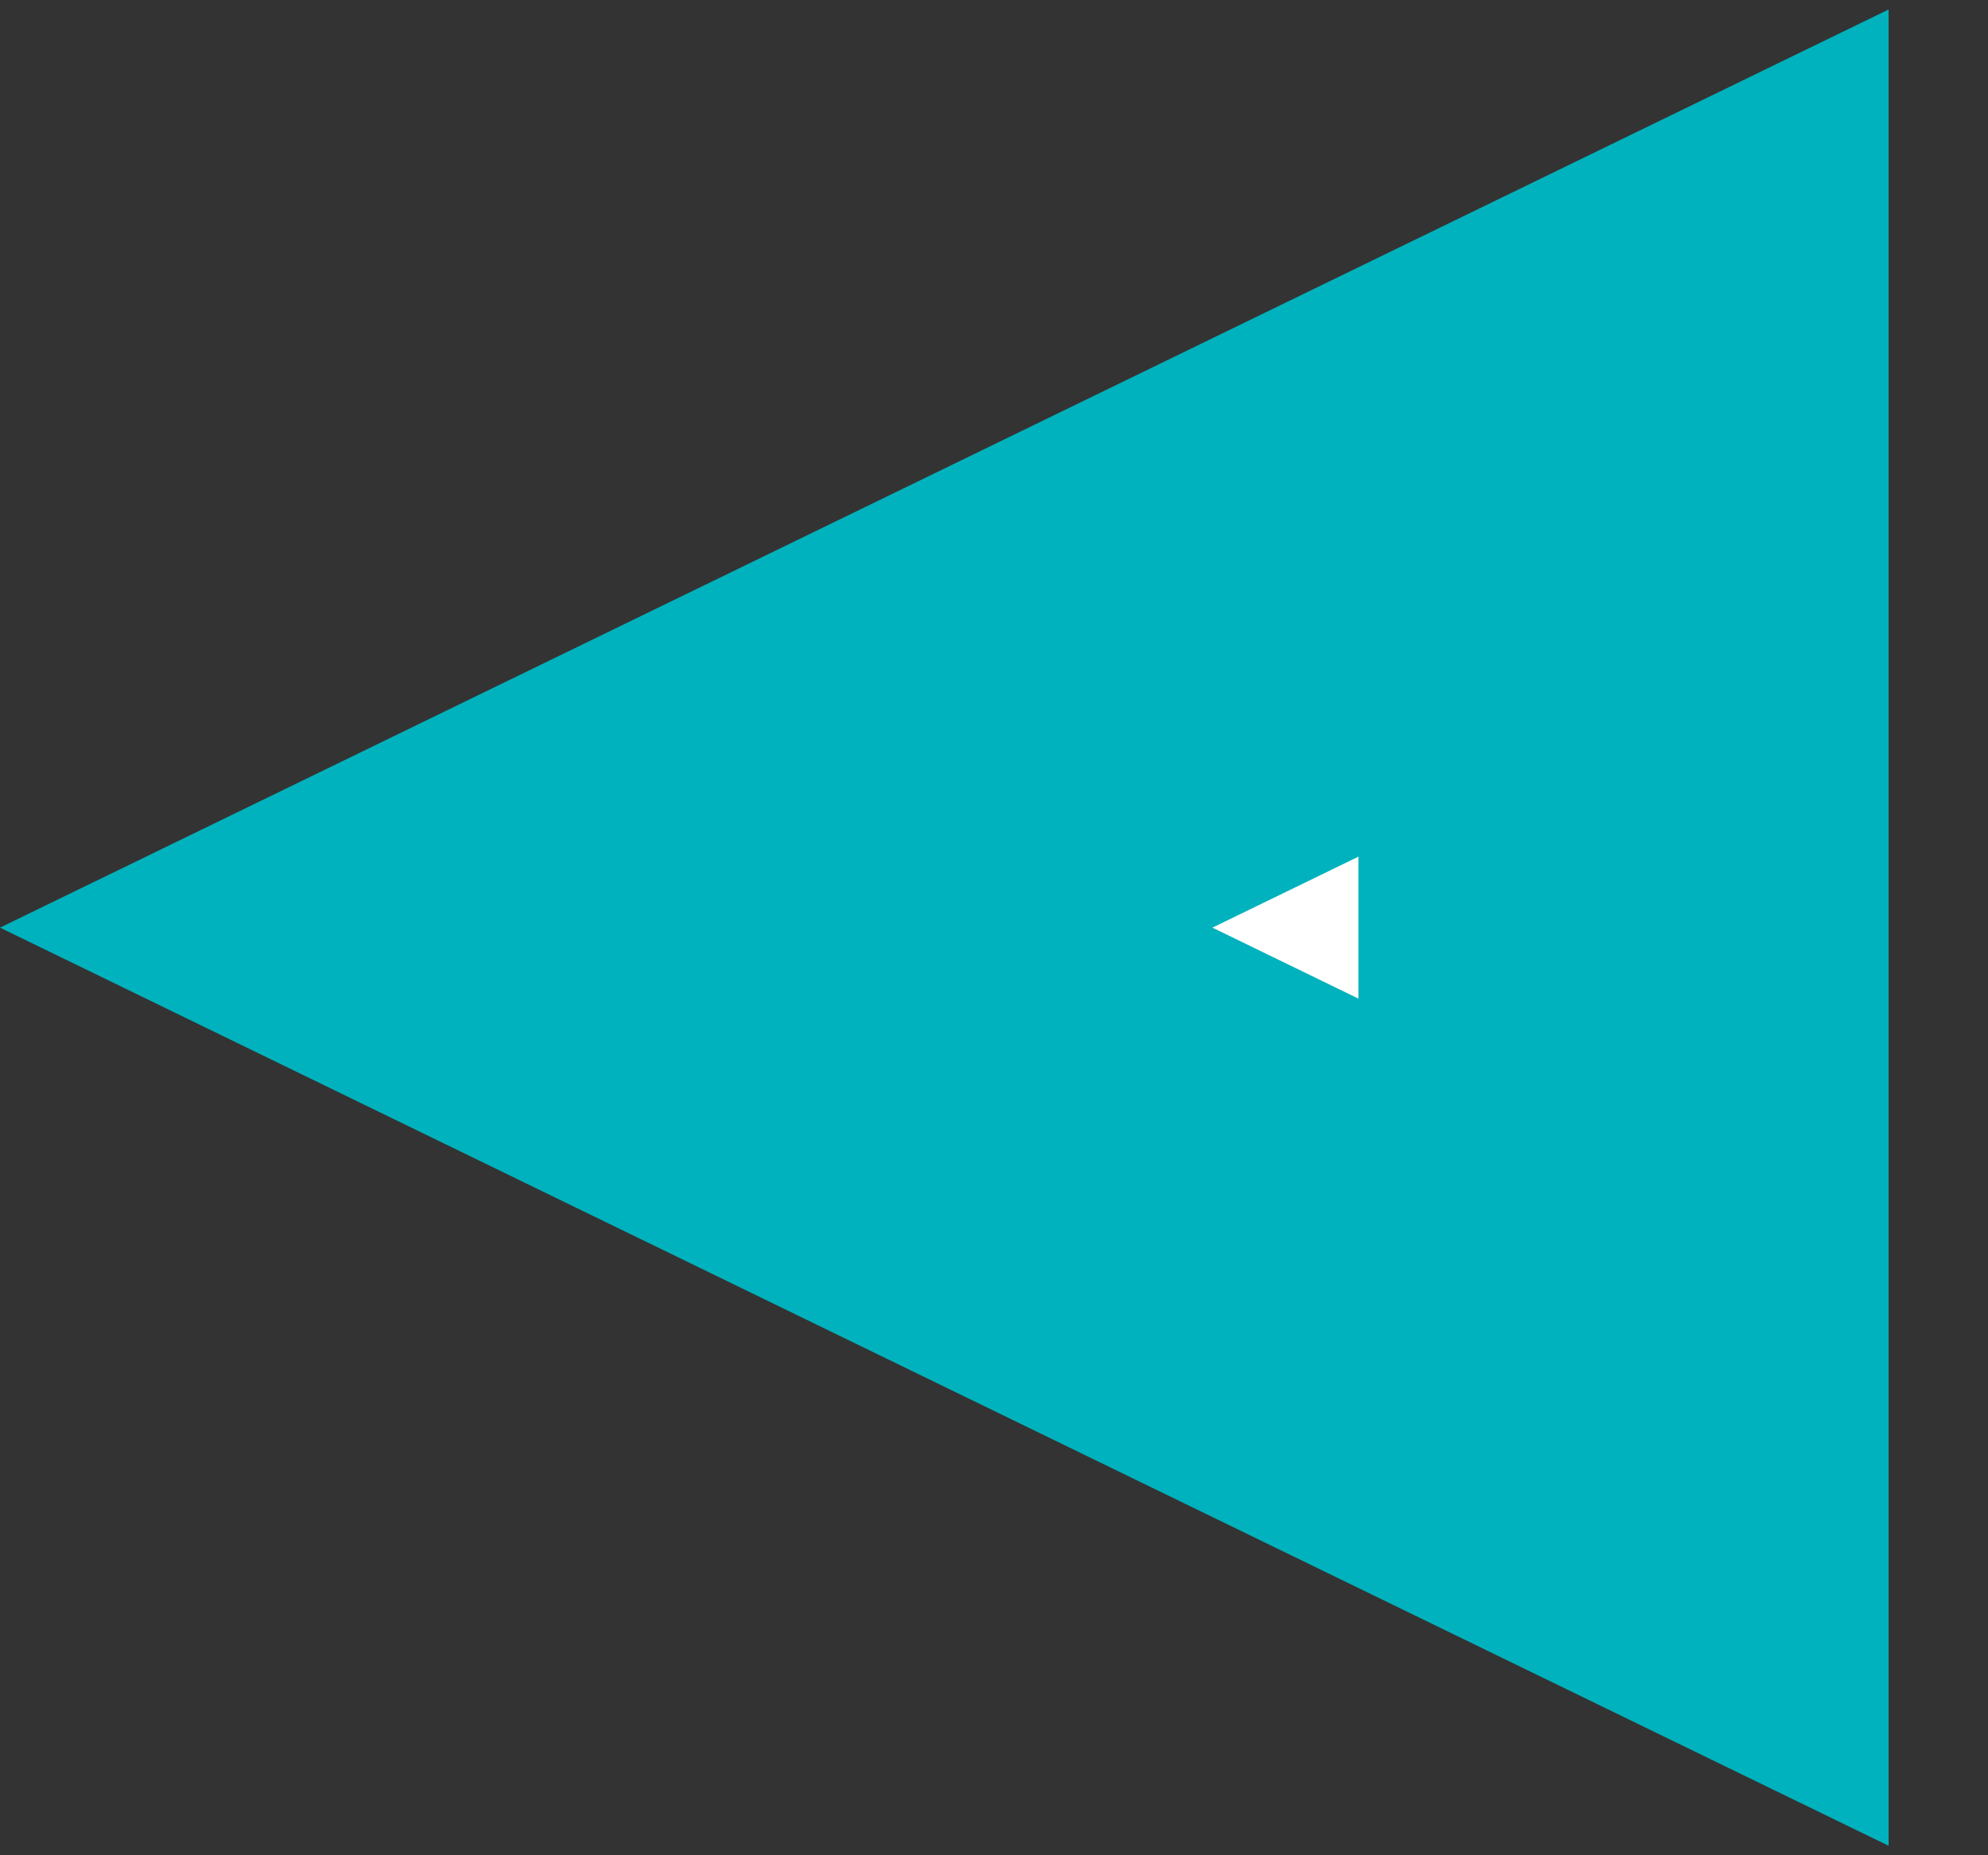
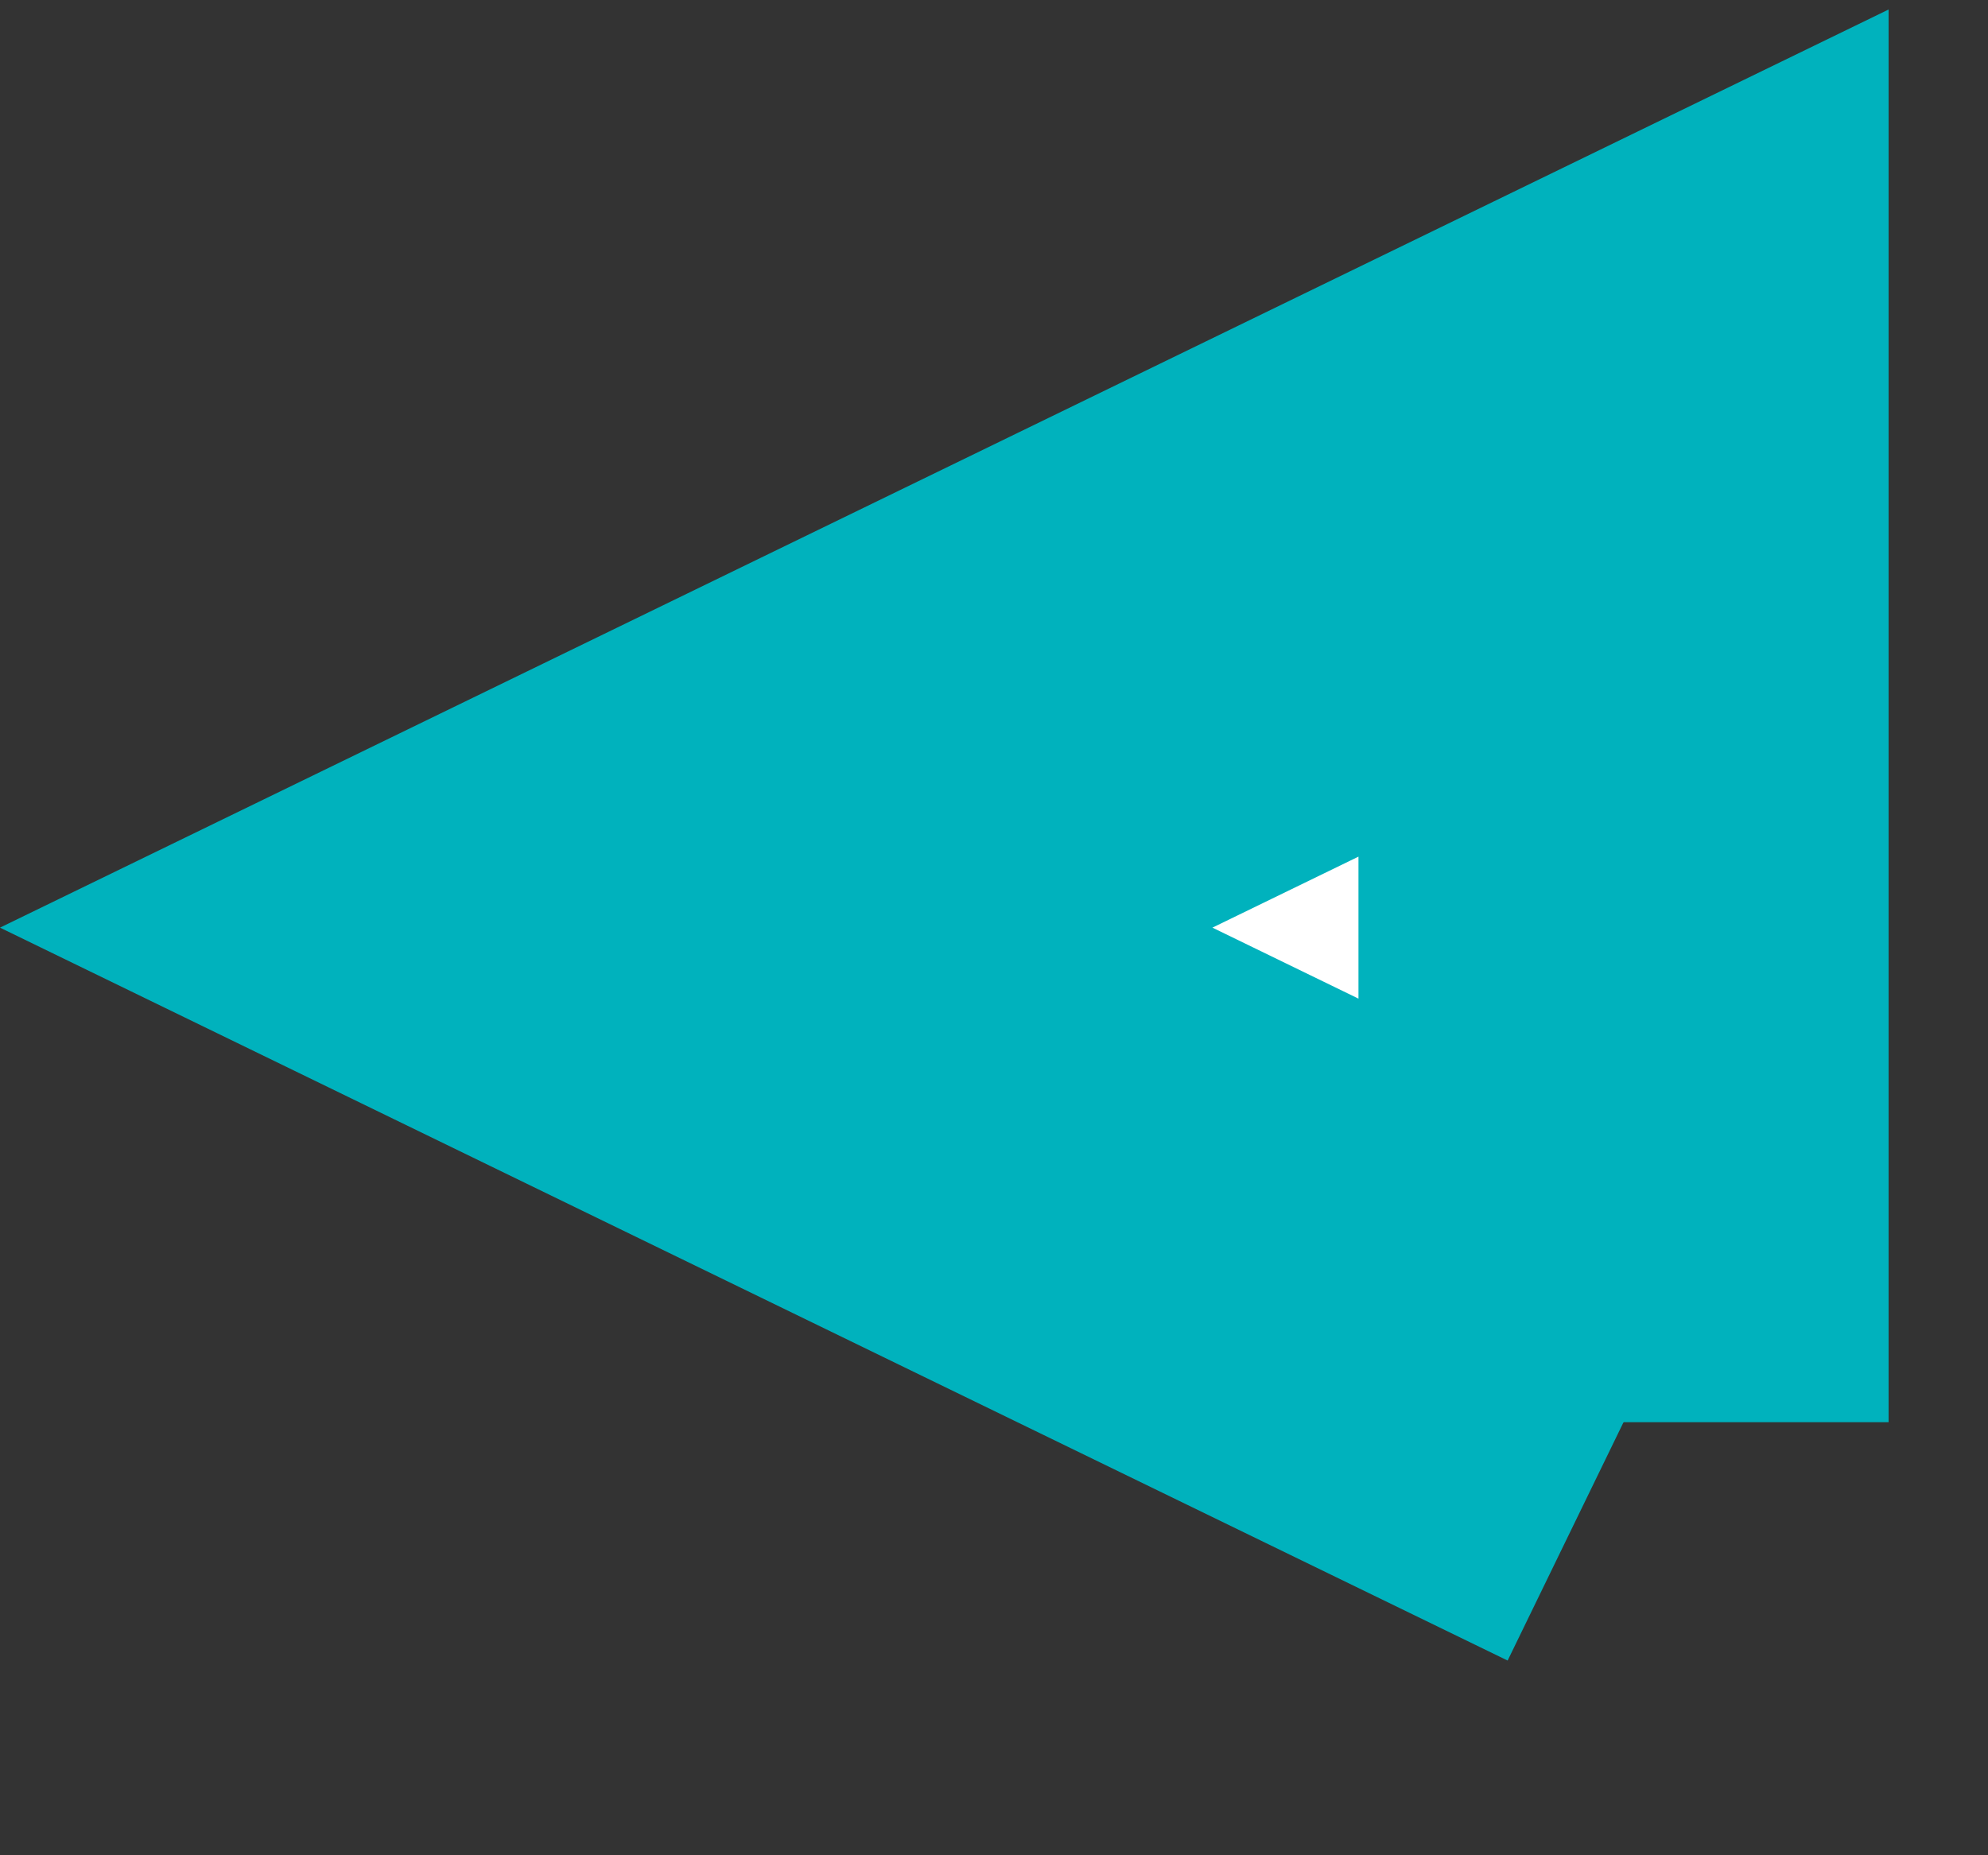
<svg xmlns="http://www.w3.org/2000/svg" width="15" height="14" viewBox="0 0 15 14" fill="none">
  <rect x="0" y="0" width="15" height="14" fill="#333333" stroke="none" />
-   <path d="M12.25 10.732L4.574 7L12.25 3.268L12.25 10.732Z" fill="white" stroke="#00b2bd" stroke-width="4" />
+   <path d="M12.25 10.732L4.574 7L12.25 3.268L12.25 10.732" fill="white" stroke="#00b2bd" stroke-width="4" />
</svg>